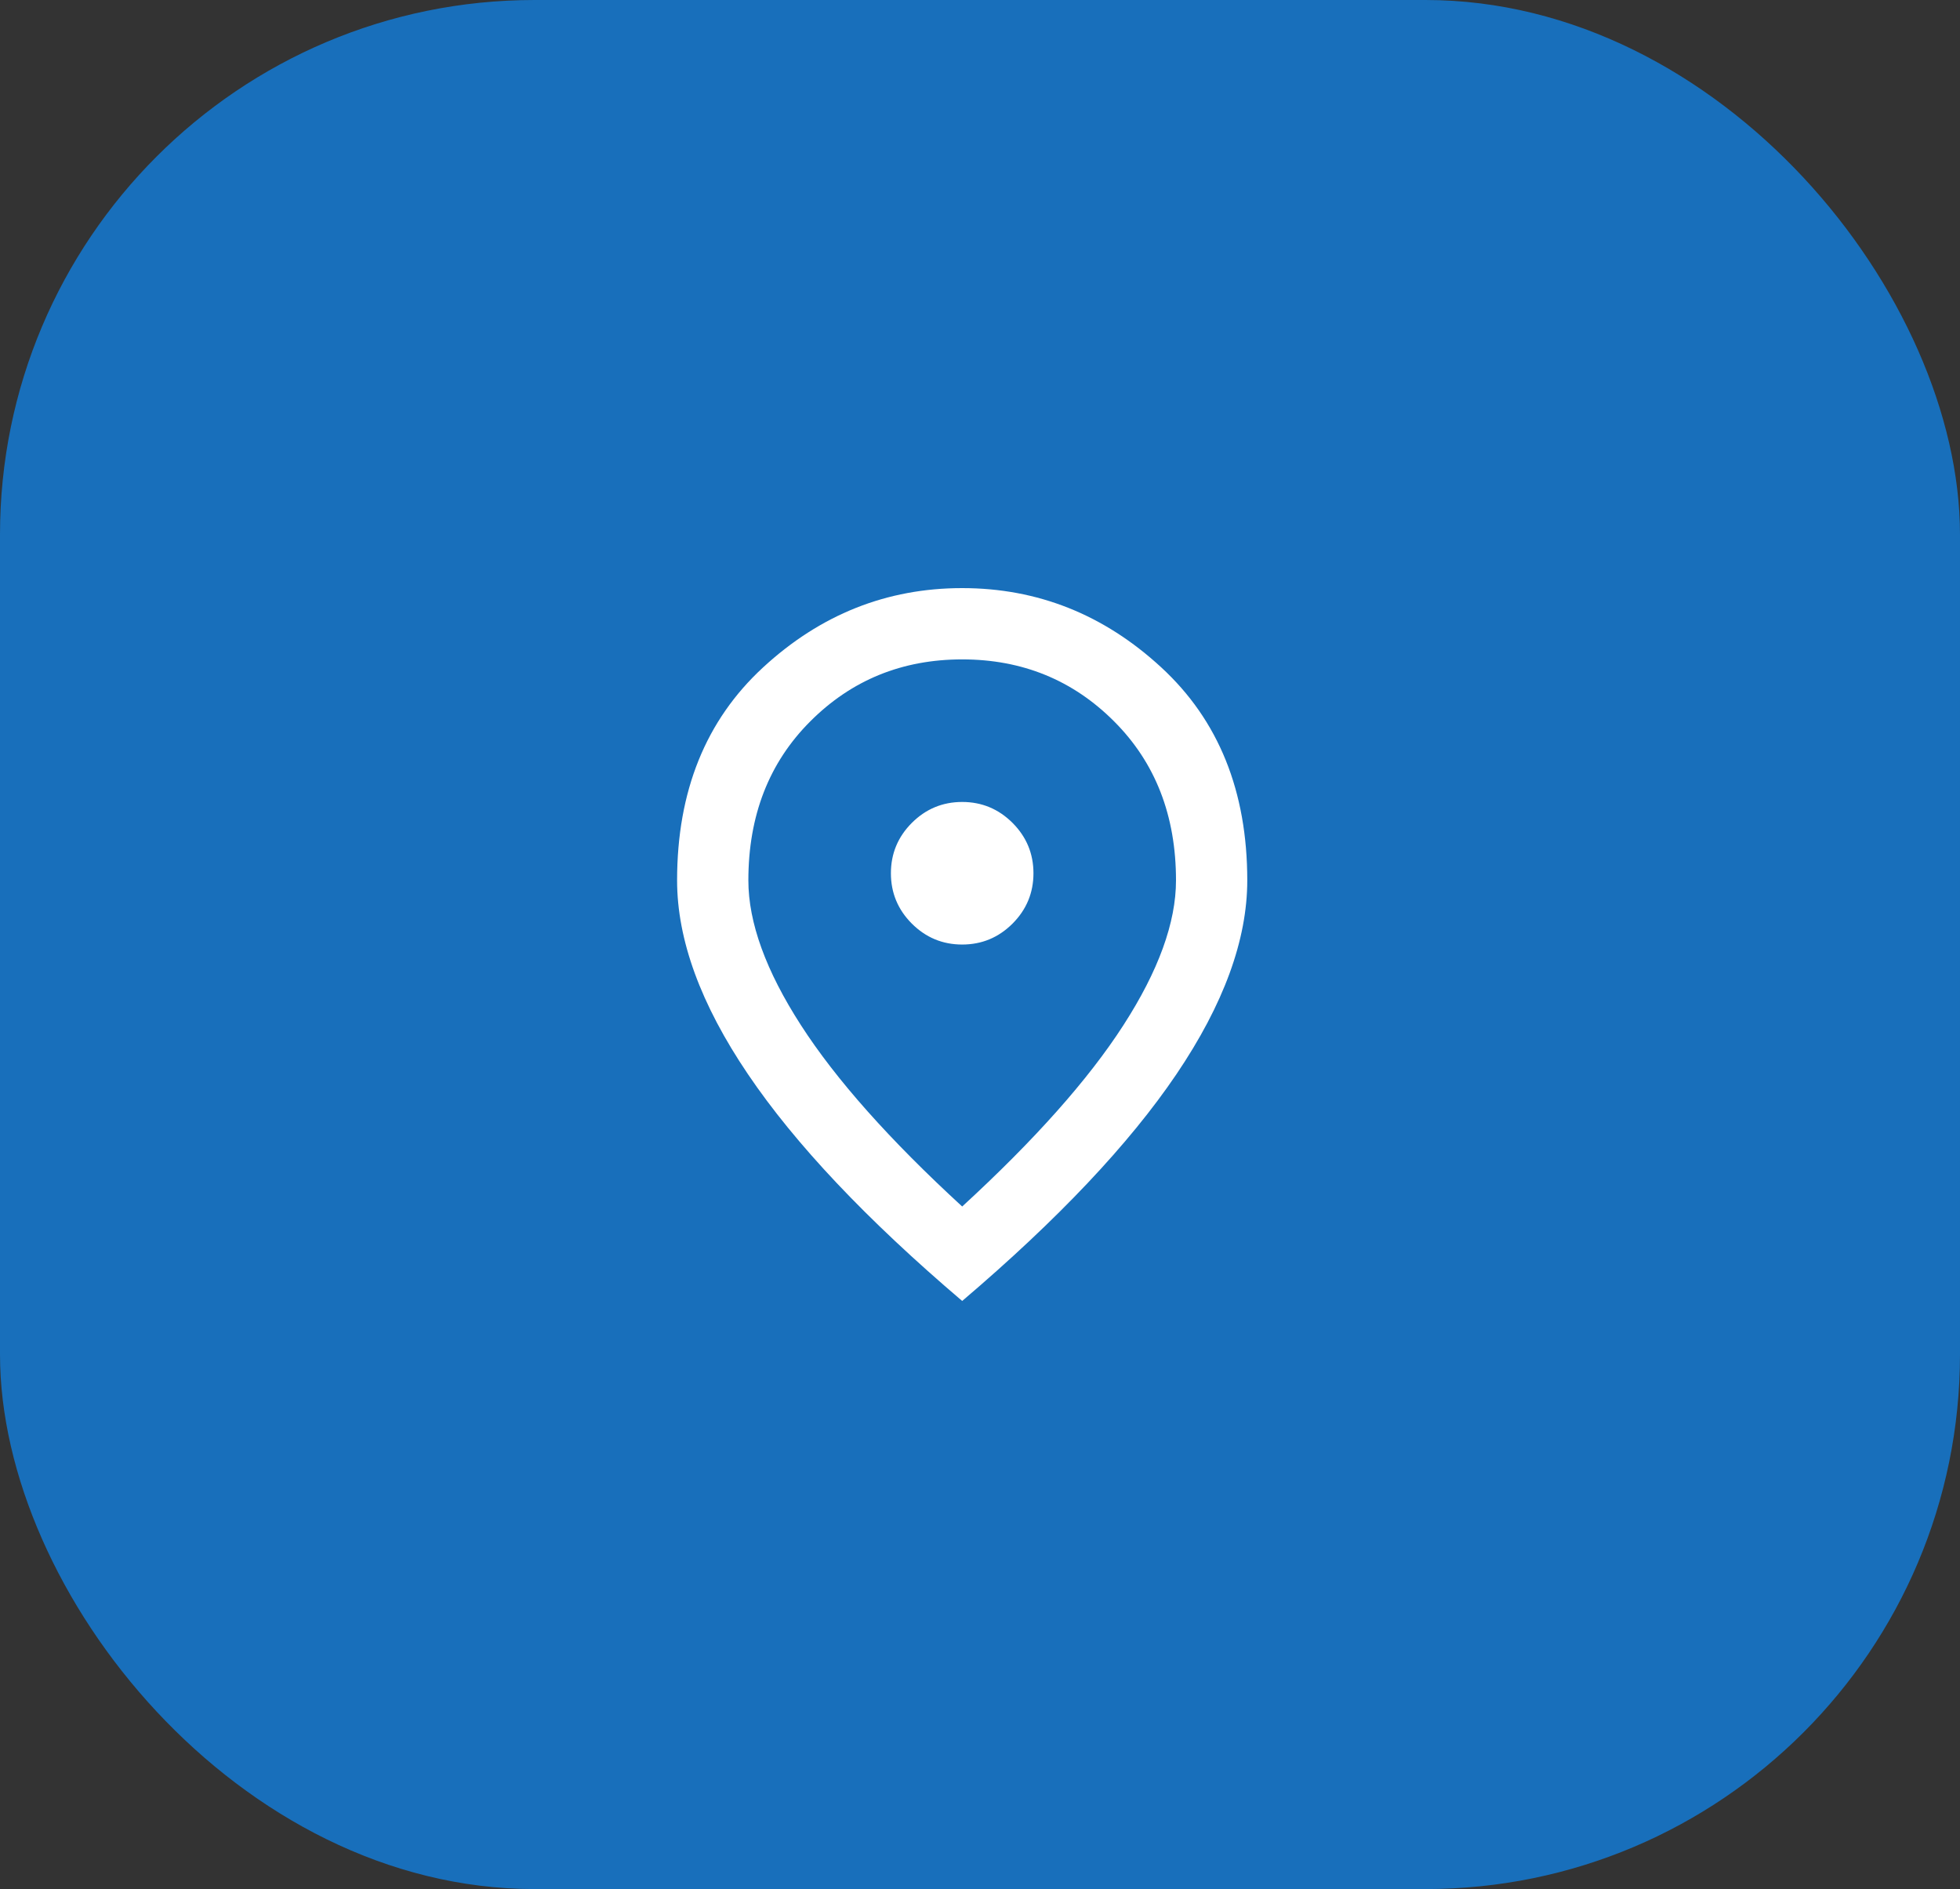
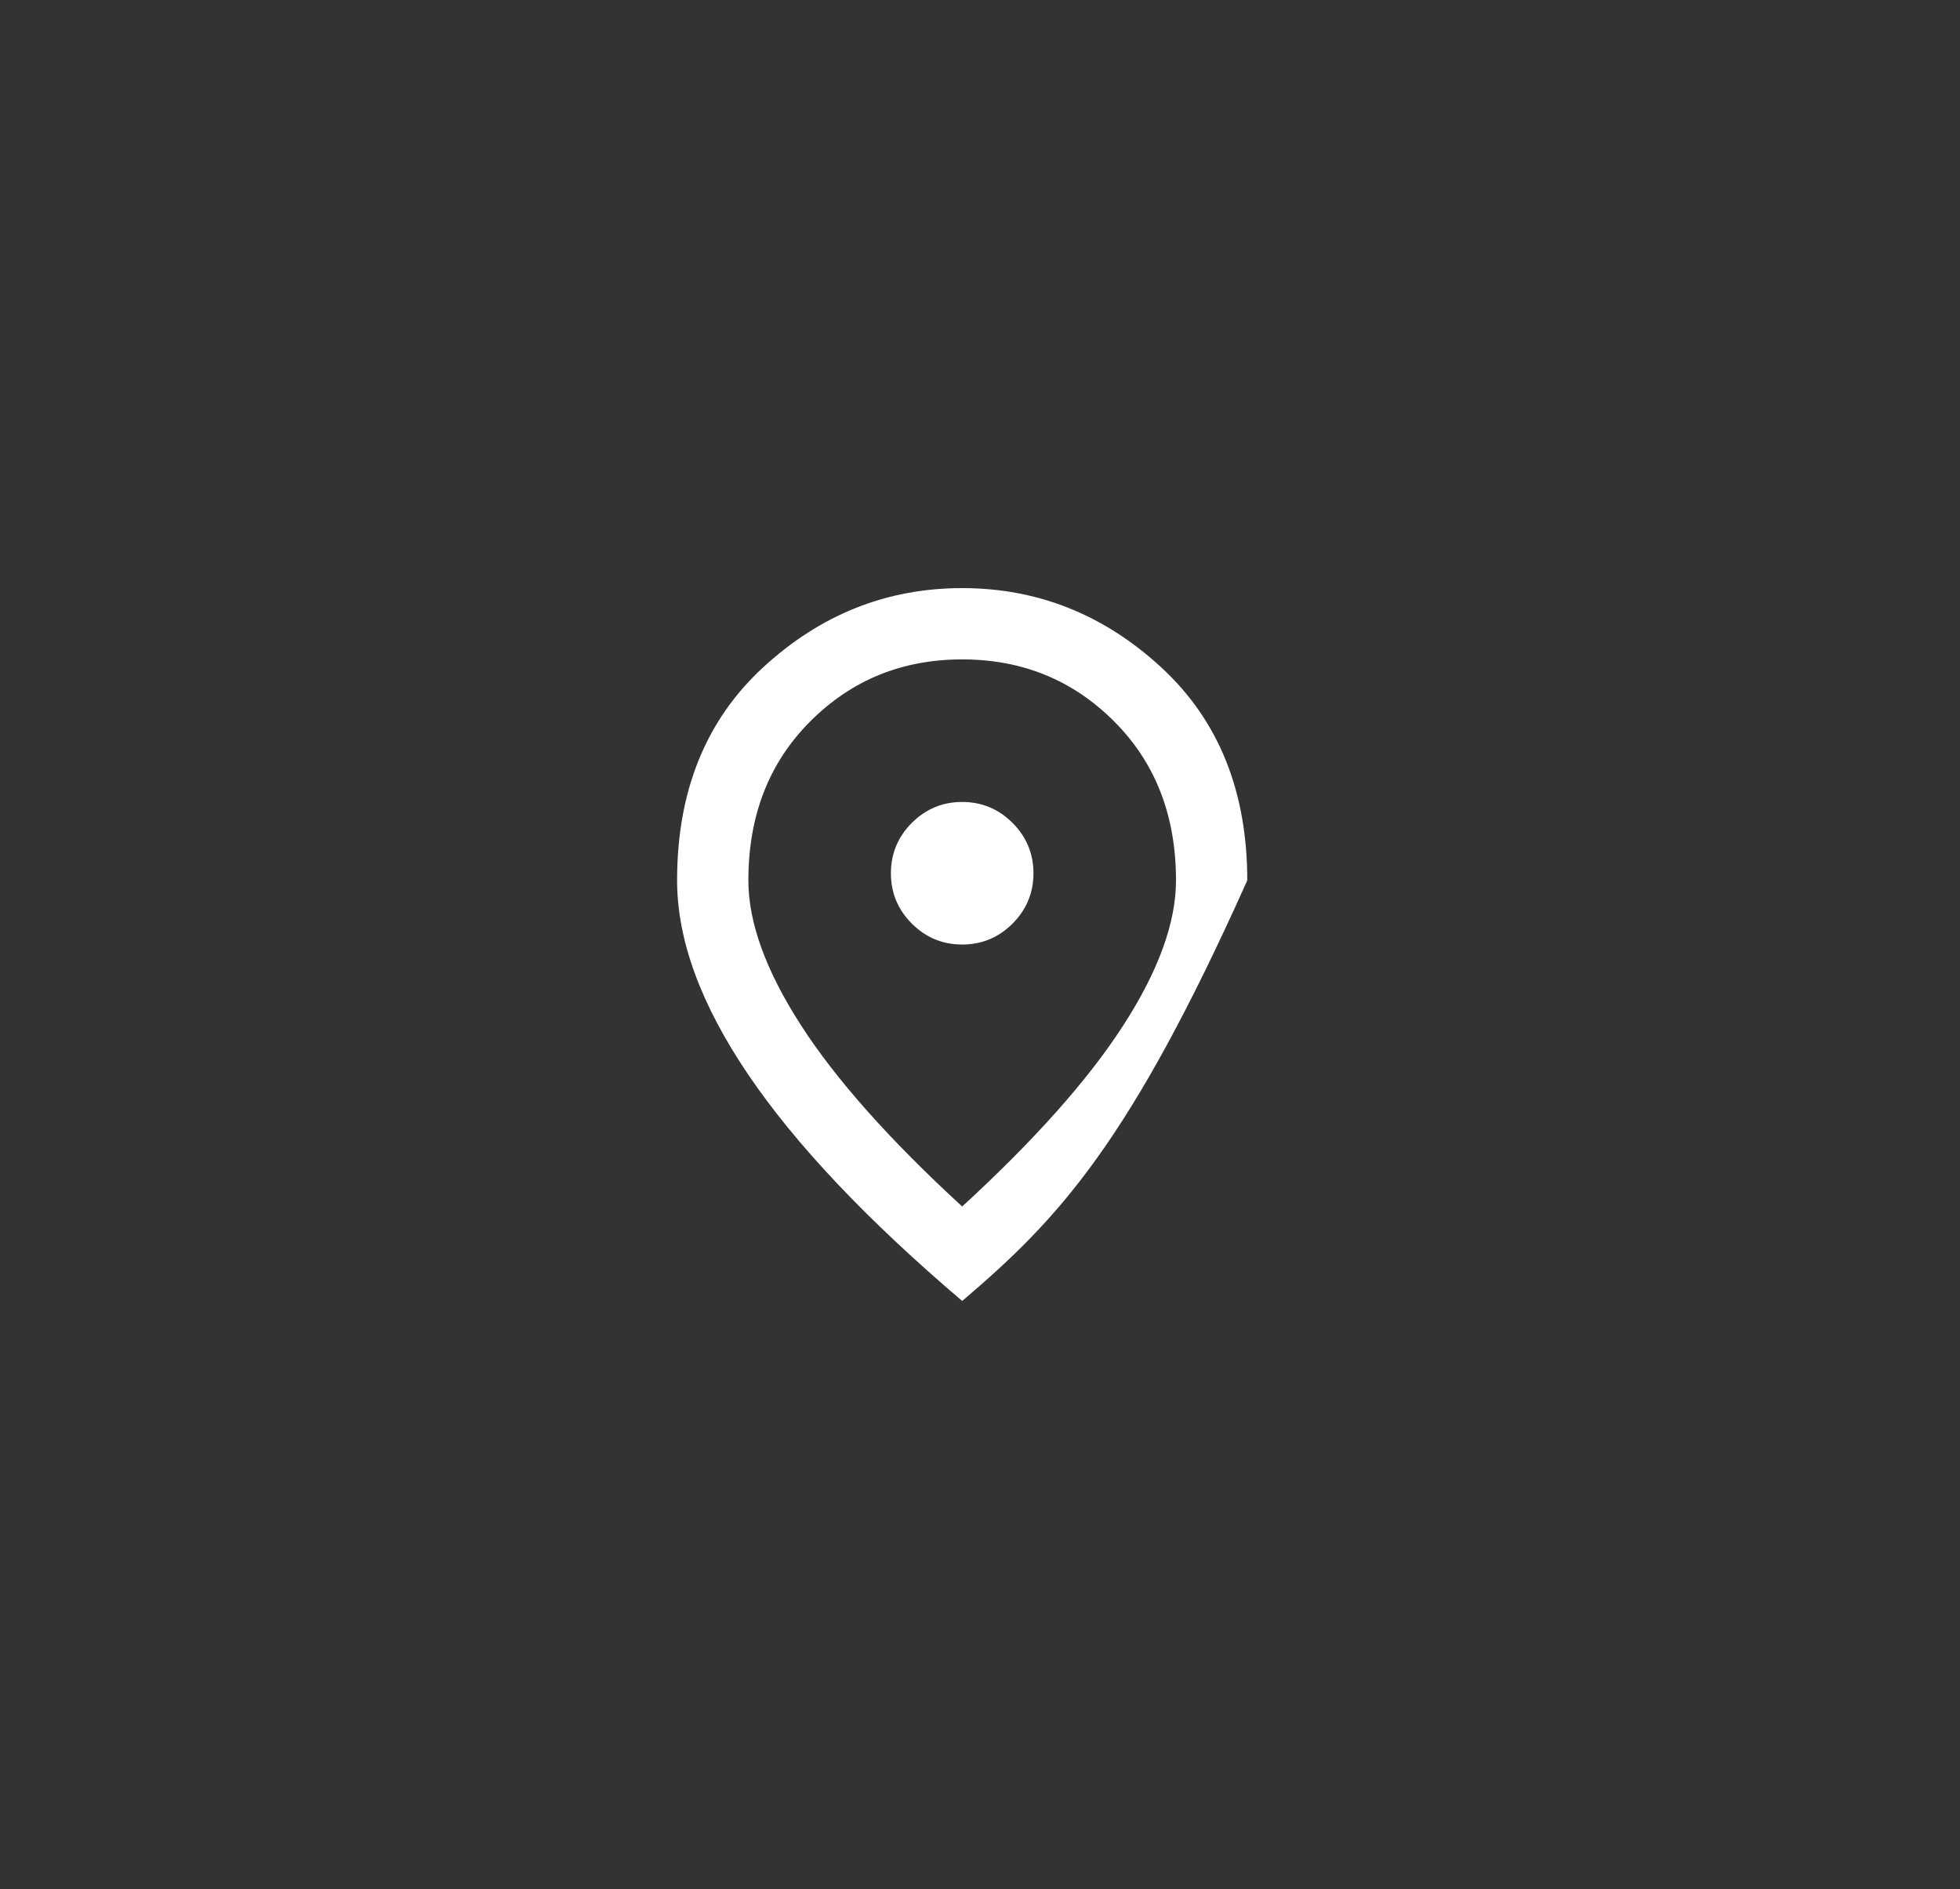
<svg xmlns="http://www.w3.org/2000/svg" width="55" height="53" viewBox="0 0 55 53" fill="none">
  <rect x="0" y="0" width="55" height="53" fill="#333333" stroke="none" />
-   <rect width="55" height="53" rx="15" fill="#186FBB" />
-   <path d="M27 26.5C27.55 26.5 28.021 26.304 28.413 25.913C28.804 25.521 29 25.05 29 24.5C29 23.95 28.804 23.479 28.413 23.087C28.021 22.696 27.55 22.5 27 22.5C26.45 22.5 25.979 22.696 25.587 23.087C25.196 23.479 25 23.95 25 24.5C25 25.05 25.196 25.521 25.587 25.913C25.979 26.304 26.45 26.5 27 26.5ZM27 33.85C29.033 31.983 30.542 30.288 31.525 28.762C32.508 27.238 33 25.883 33 24.7C33 22.883 32.421 21.396 31.262 20.238C30.104 19.079 28.683 18.5 27 18.5C25.317 18.5 23.896 19.079 22.738 20.238C21.579 21.396 21 22.883 21 24.7C21 25.883 21.492 27.238 22.475 28.762C23.458 30.288 24.967 31.983 27 33.85ZM27 36.5C24.317 34.217 22.312 32.096 20.988 30.137C19.663 28.179 19 26.367 19 24.7C19 22.2 19.804 20.208 21.413 18.725C23.021 17.242 24.883 16.5 27 16.5C29.117 16.5 30.979 17.242 32.587 18.725C34.196 20.208 35 22.2 35 24.7C35 26.367 34.337 28.179 33.013 30.137C31.688 32.096 29.683 34.217 27 36.5Z" fill="white" />
+   <path d="M27 26.5C27.55 26.5 28.021 26.304 28.413 25.913C28.804 25.521 29 25.05 29 24.5C29 23.95 28.804 23.479 28.413 23.087C28.021 22.696 27.55 22.5 27 22.5C26.45 22.5 25.979 22.696 25.587 23.087C25.196 23.479 25 23.95 25 24.5C25 25.05 25.196 25.521 25.587 25.913C25.979 26.304 26.45 26.5 27 26.5ZM27 33.85C29.033 31.983 30.542 30.288 31.525 28.762C32.508 27.238 33 25.883 33 24.7C33 22.883 32.421 21.396 31.262 20.238C30.104 19.079 28.683 18.5 27 18.5C25.317 18.5 23.896 19.079 22.738 20.238C21.579 21.396 21 22.883 21 24.7C21 25.883 21.492 27.238 22.475 28.762C23.458 30.288 24.967 31.983 27 33.85ZM27 36.5C24.317 34.217 22.312 32.096 20.988 30.137C19.663 28.179 19 26.367 19 24.7C19 22.2 19.804 20.208 21.413 18.725C23.021 17.242 24.883 16.5 27 16.5C29.117 16.5 30.979 17.242 32.587 18.725C34.196 20.208 35 22.2 35 24.7C31.688 32.096 29.683 34.217 27 36.5Z" fill="white" />
</svg>